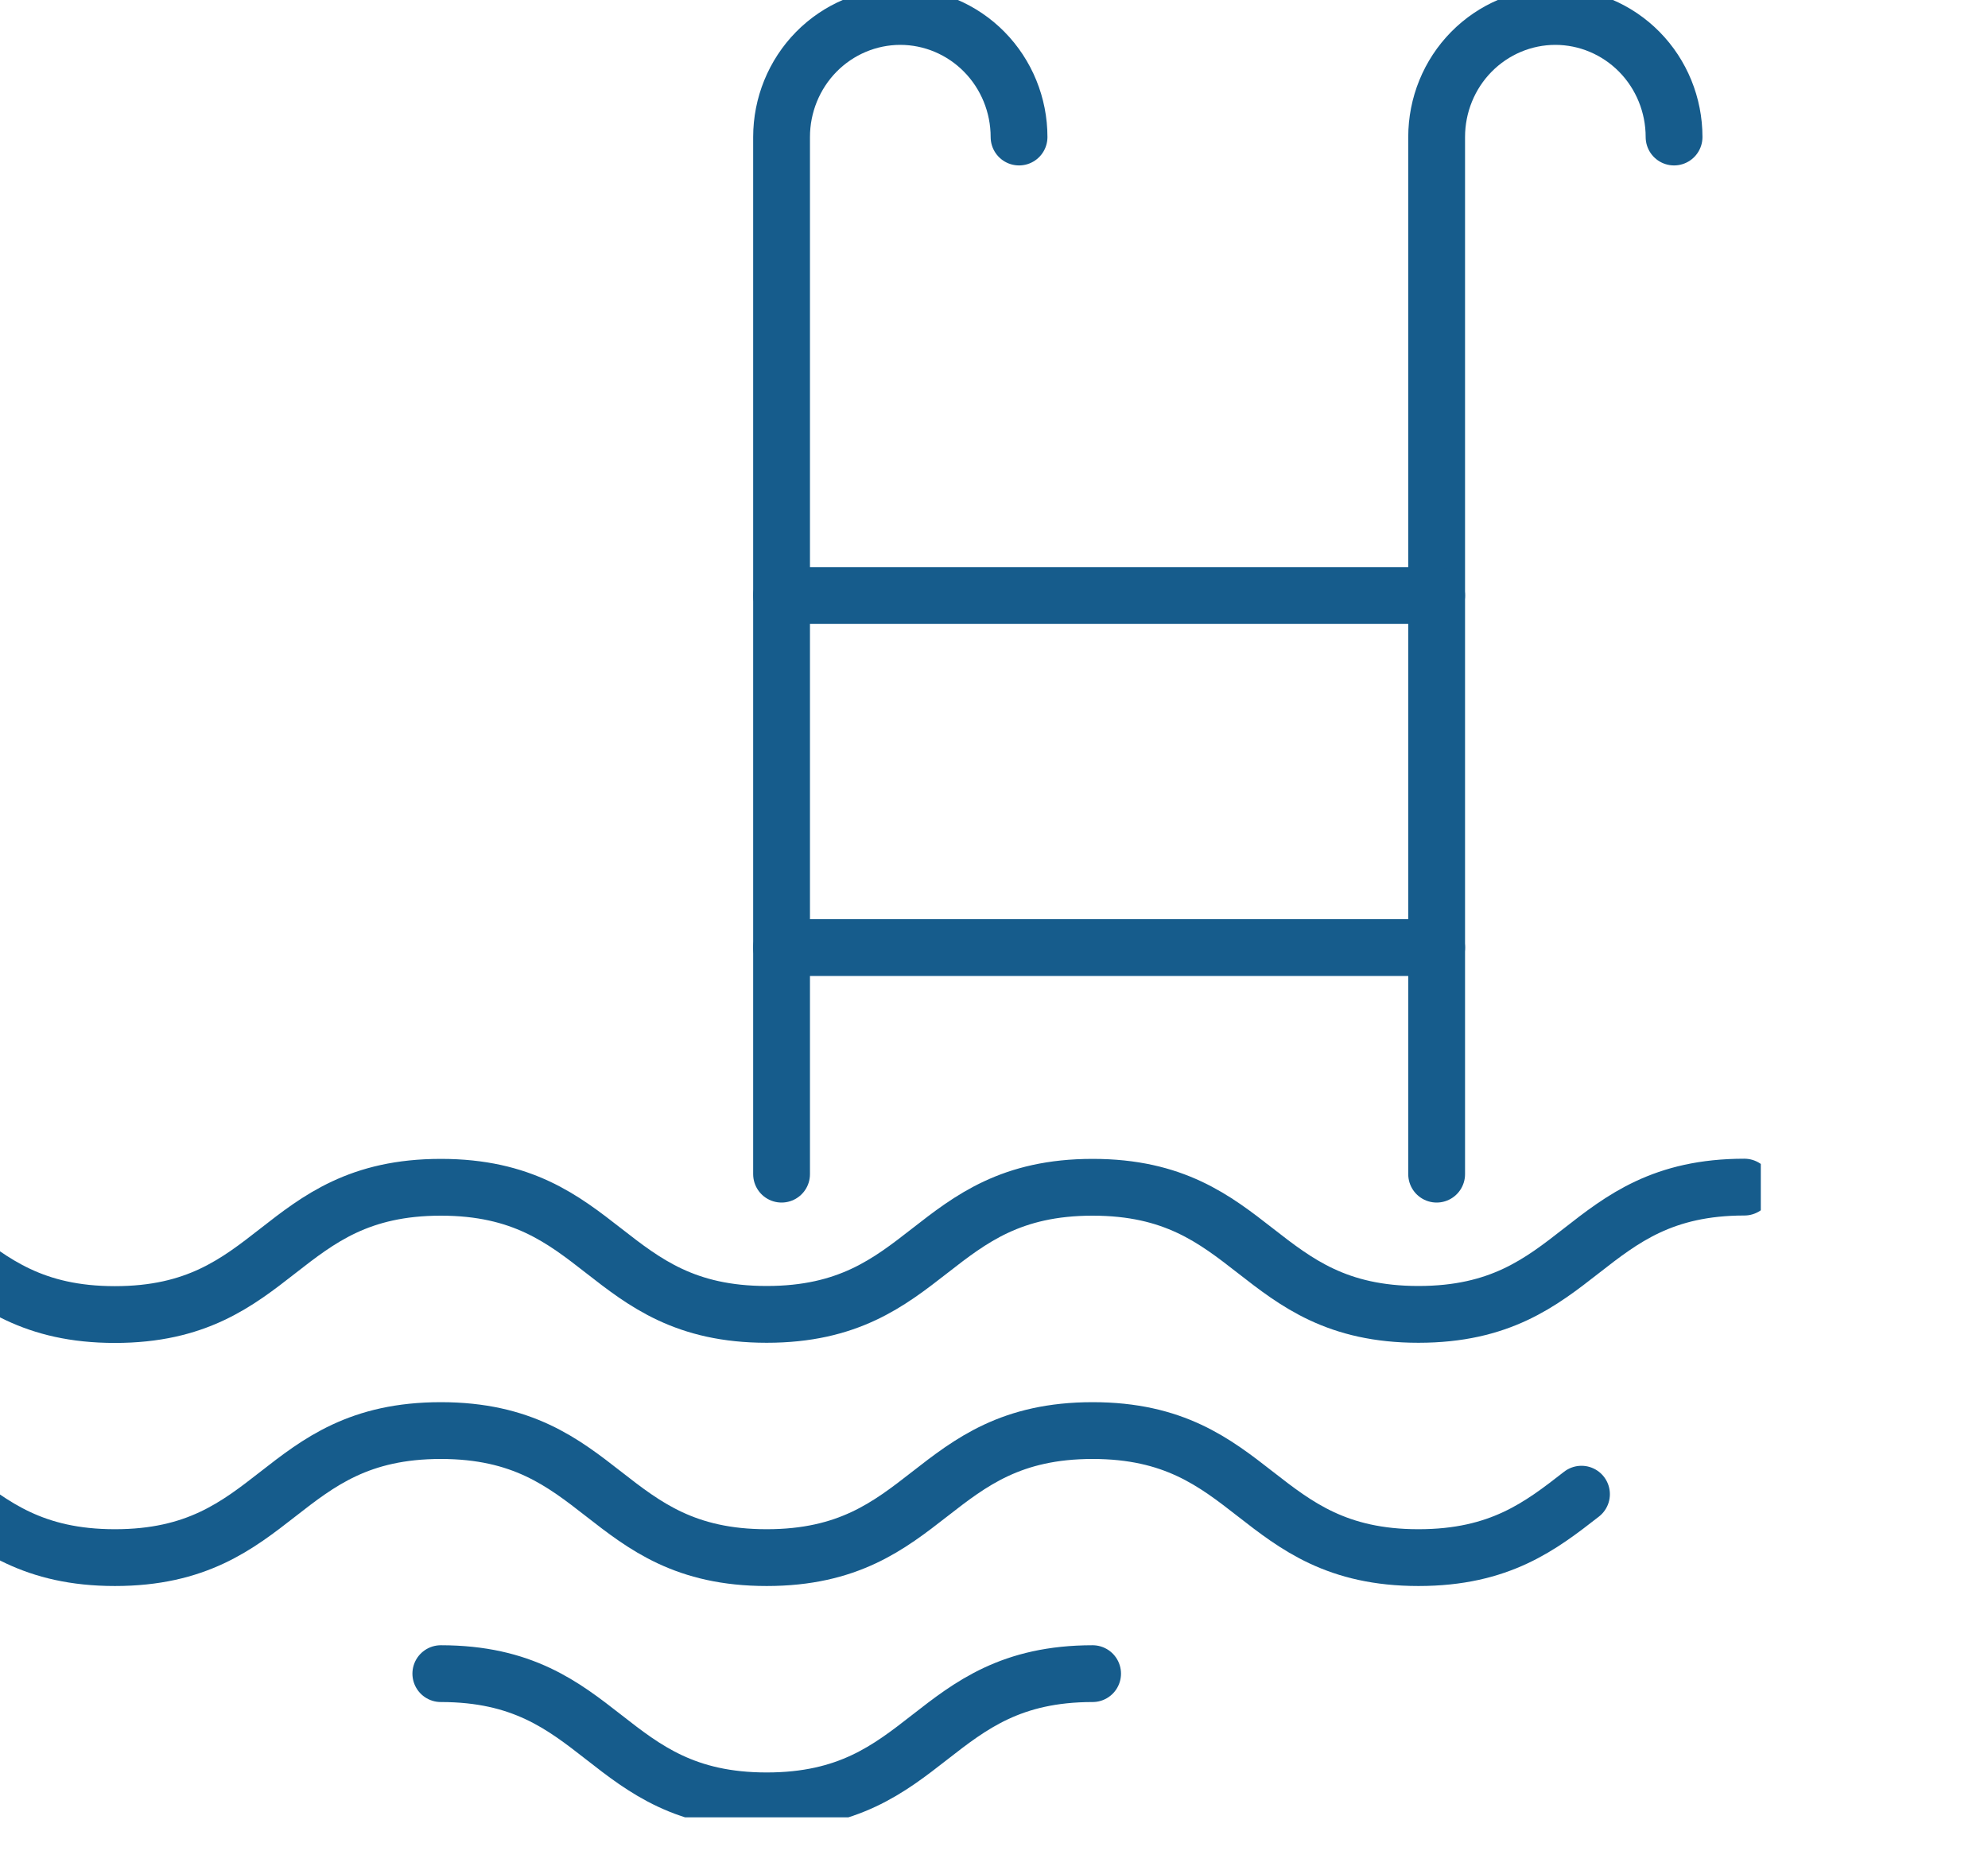
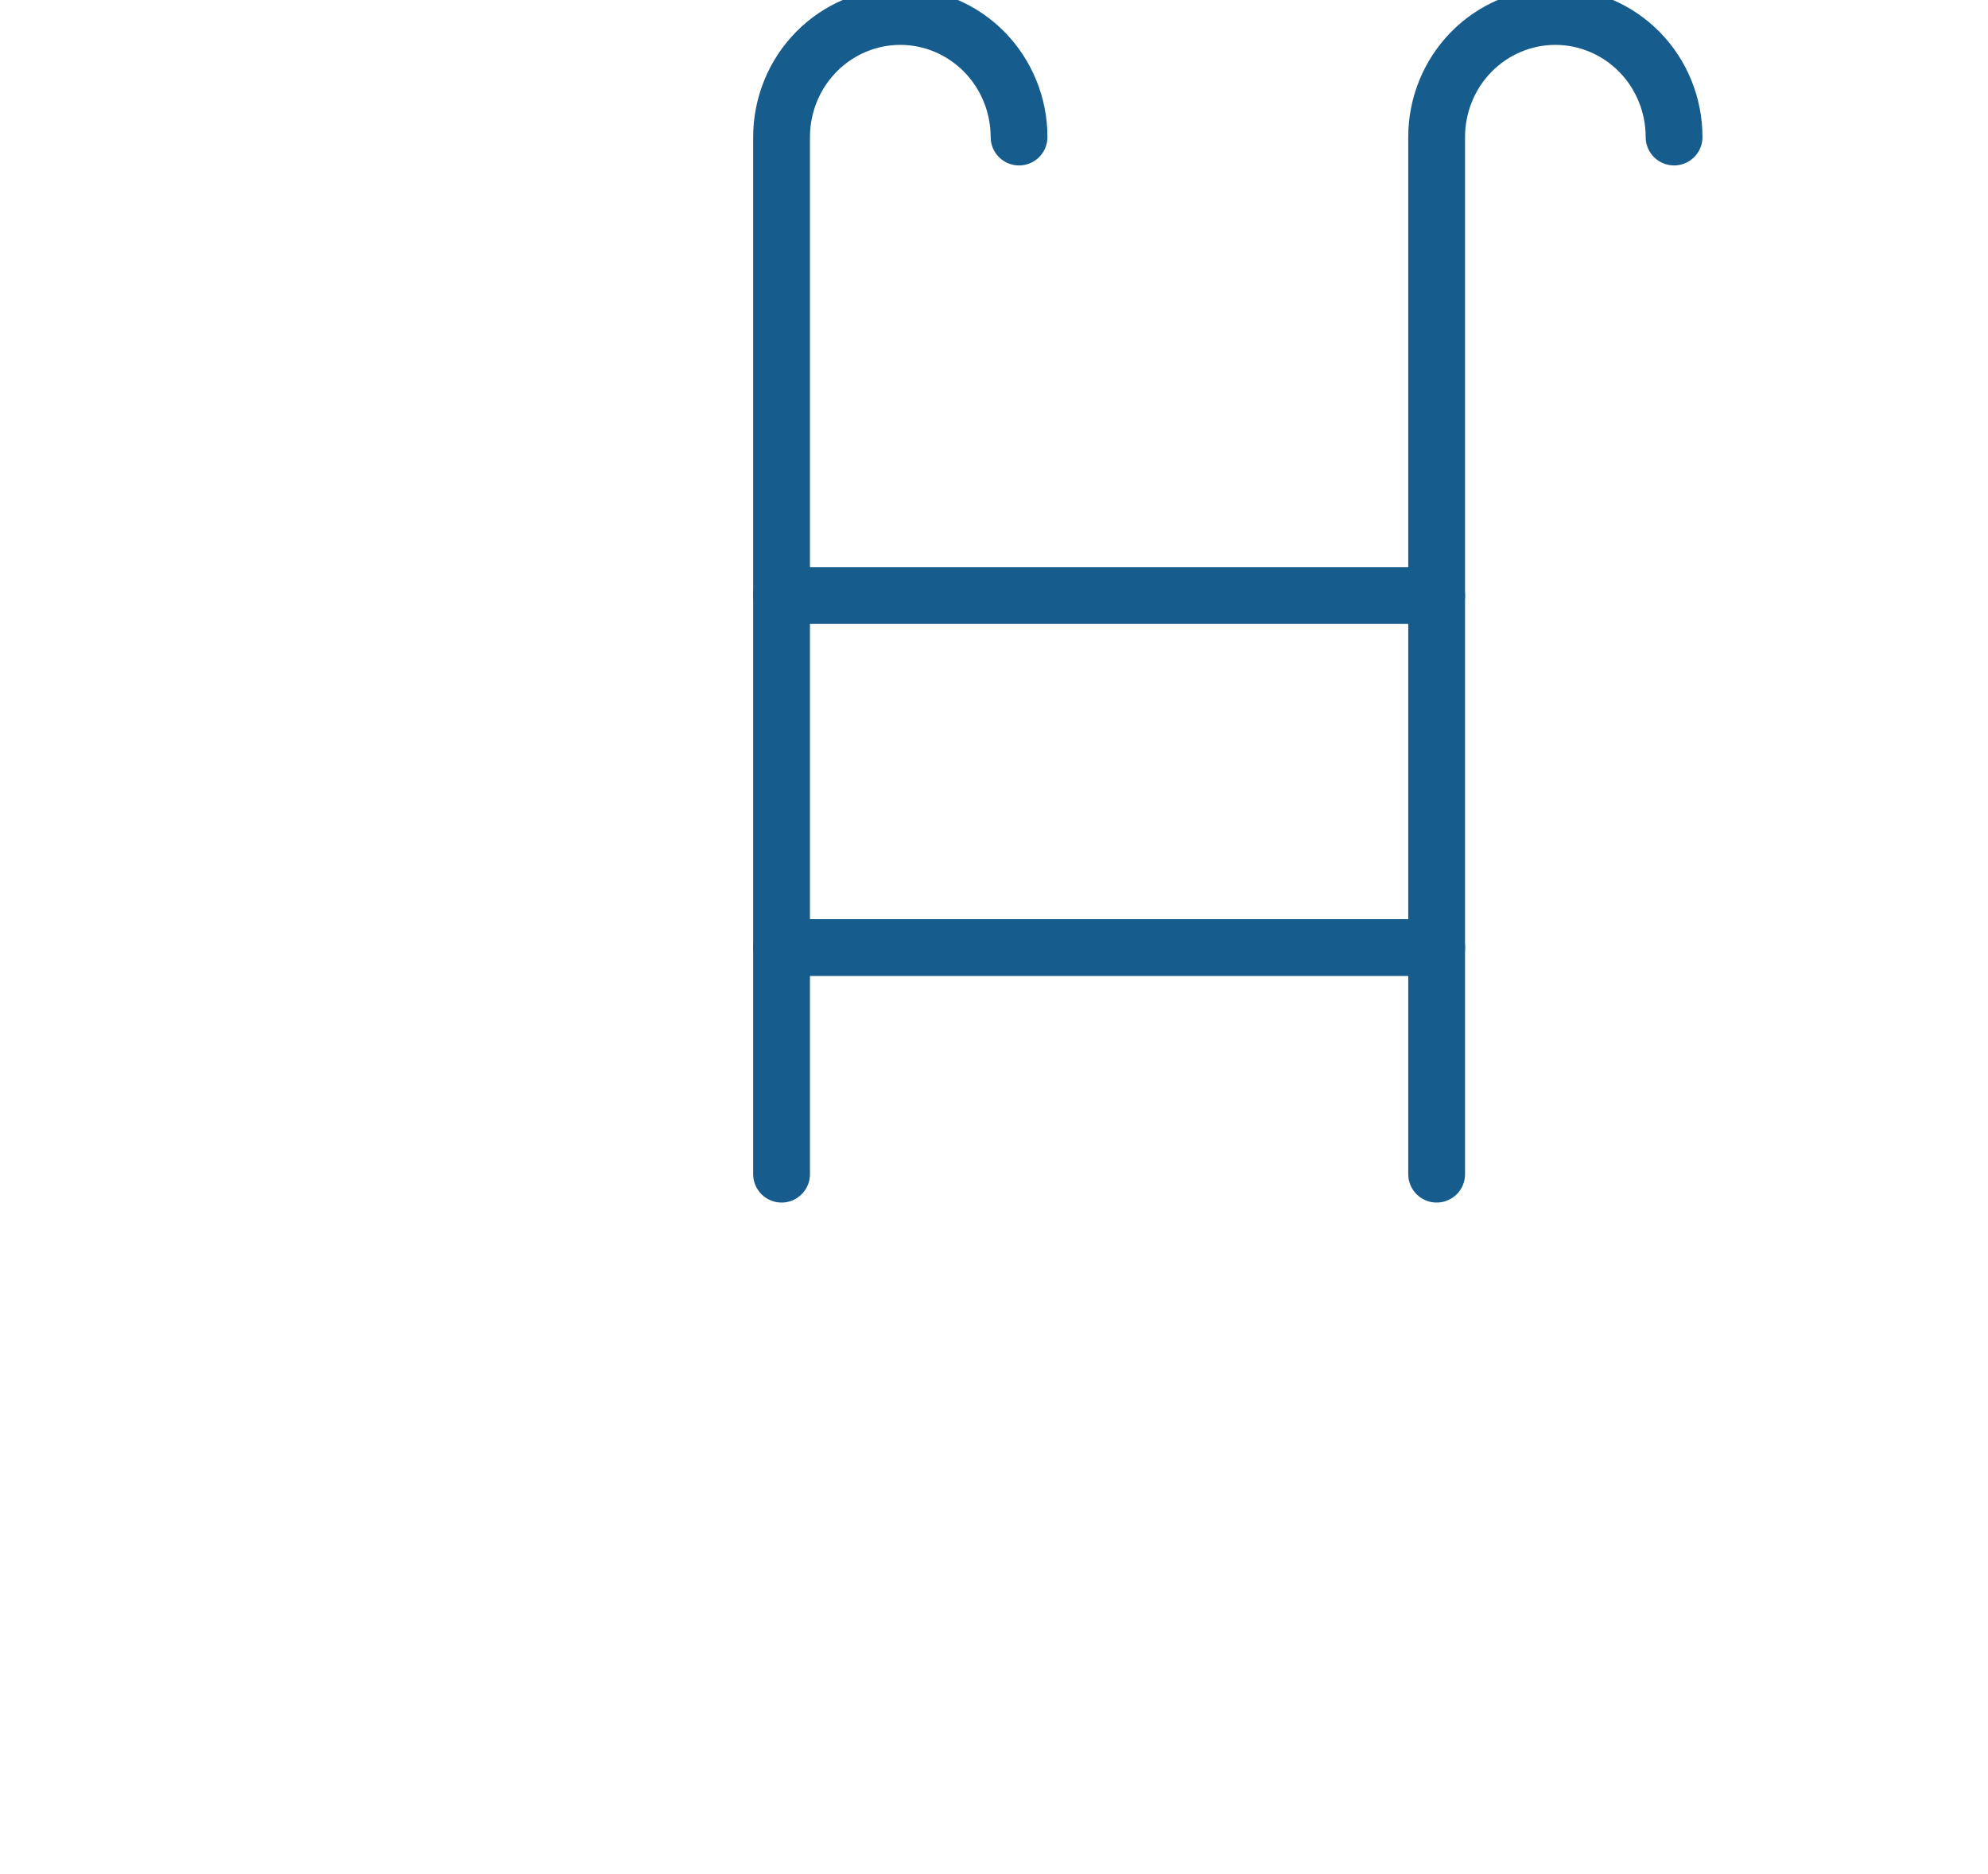
<svg xmlns="http://www.w3.org/2000/svg" width="35" height="33" viewBox="0 0 35 33" fill="none">
  <g clip-path="url(#clip0_12_207)">
    <g clip-path="url(#clip1_12_207)">
      <path d="M13.76 20.675V2.413C13.76 1.851 13.98 1.311 14.371 0.913C14.763 0.515 15.294 0.291 15.849 0.29C16.403 0.29 16.936 0.514 17.328 0.912C17.72 1.31 17.941 1.85 17.941 2.413" stroke="#165C8C" stroke-linecap="round" stroke-linejoin="round" />
      <path d="M25.293 20.675V2.413C25.293 1.851 25.512 1.311 25.904 0.913C26.296 0.515 26.827 0.291 27.381 0.29C27.936 0.29 28.468 0.514 28.861 0.912C29.253 1.31 29.473 1.85 29.473 2.413" stroke="#165C8C" stroke-linecap="round" stroke-linejoin="round" />
      <path d="M13.76 10.486H25.293" stroke="#165C8C" stroke-linecap="round" stroke-linejoin="round" />
      <path d="M13.76 16.685H25.293" stroke="#165C8C" stroke-linecap="round" stroke-linejoin="round" />
-       <path d="M-3.714 20.906C-0.844 20.906 -0.844 23.147 2.023 23.147C4.89 23.147 4.894 20.906 7.761 20.906C10.628 20.906 10.631 23.144 13.498 23.144C16.366 23.144 16.372 20.906 19.236 20.906C22.1 20.906 22.106 23.144 24.973 23.144C27.841 23.144 27.844 20.903 30.711 20.903" stroke="#165C8C" stroke-linecap="round" stroke-linejoin="round" />
-       <path d="M-0.844 26.31C-0.127 26.868 0.591 27.427 2.023 27.427C4.893 27.427 4.893 25.19 7.761 25.19C10.628 25.19 10.631 27.427 13.498 27.427C16.365 27.427 16.372 25.19 19.236 25.19C22.1 25.19 22.106 27.427 24.973 27.427C26.408 27.427 27.126 26.868 27.843 26.31" stroke="#165C8C" stroke-linecap="round" stroke-linejoin="round" />
-       <path d="M7.761 29.47C10.631 29.47 10.631 31.71 13.498 31.71C16.366 31.71 16.372 29.47 19.236 29.47" stroke="#165C8C" stroke-linecap="round" stroke-linejoin="round" />
    </g>
  </g>
  <defs>
    <clipPath id="clip0_12_207">
      <rect width="35" height="32.082" fill="white" />
    </clipPath>
    <clipPath id="clip1_12_207">
      <rect width="35" height="32" fill="white" transform="translate(-4)" />
    </clipPath>
  </defs>
</svg>